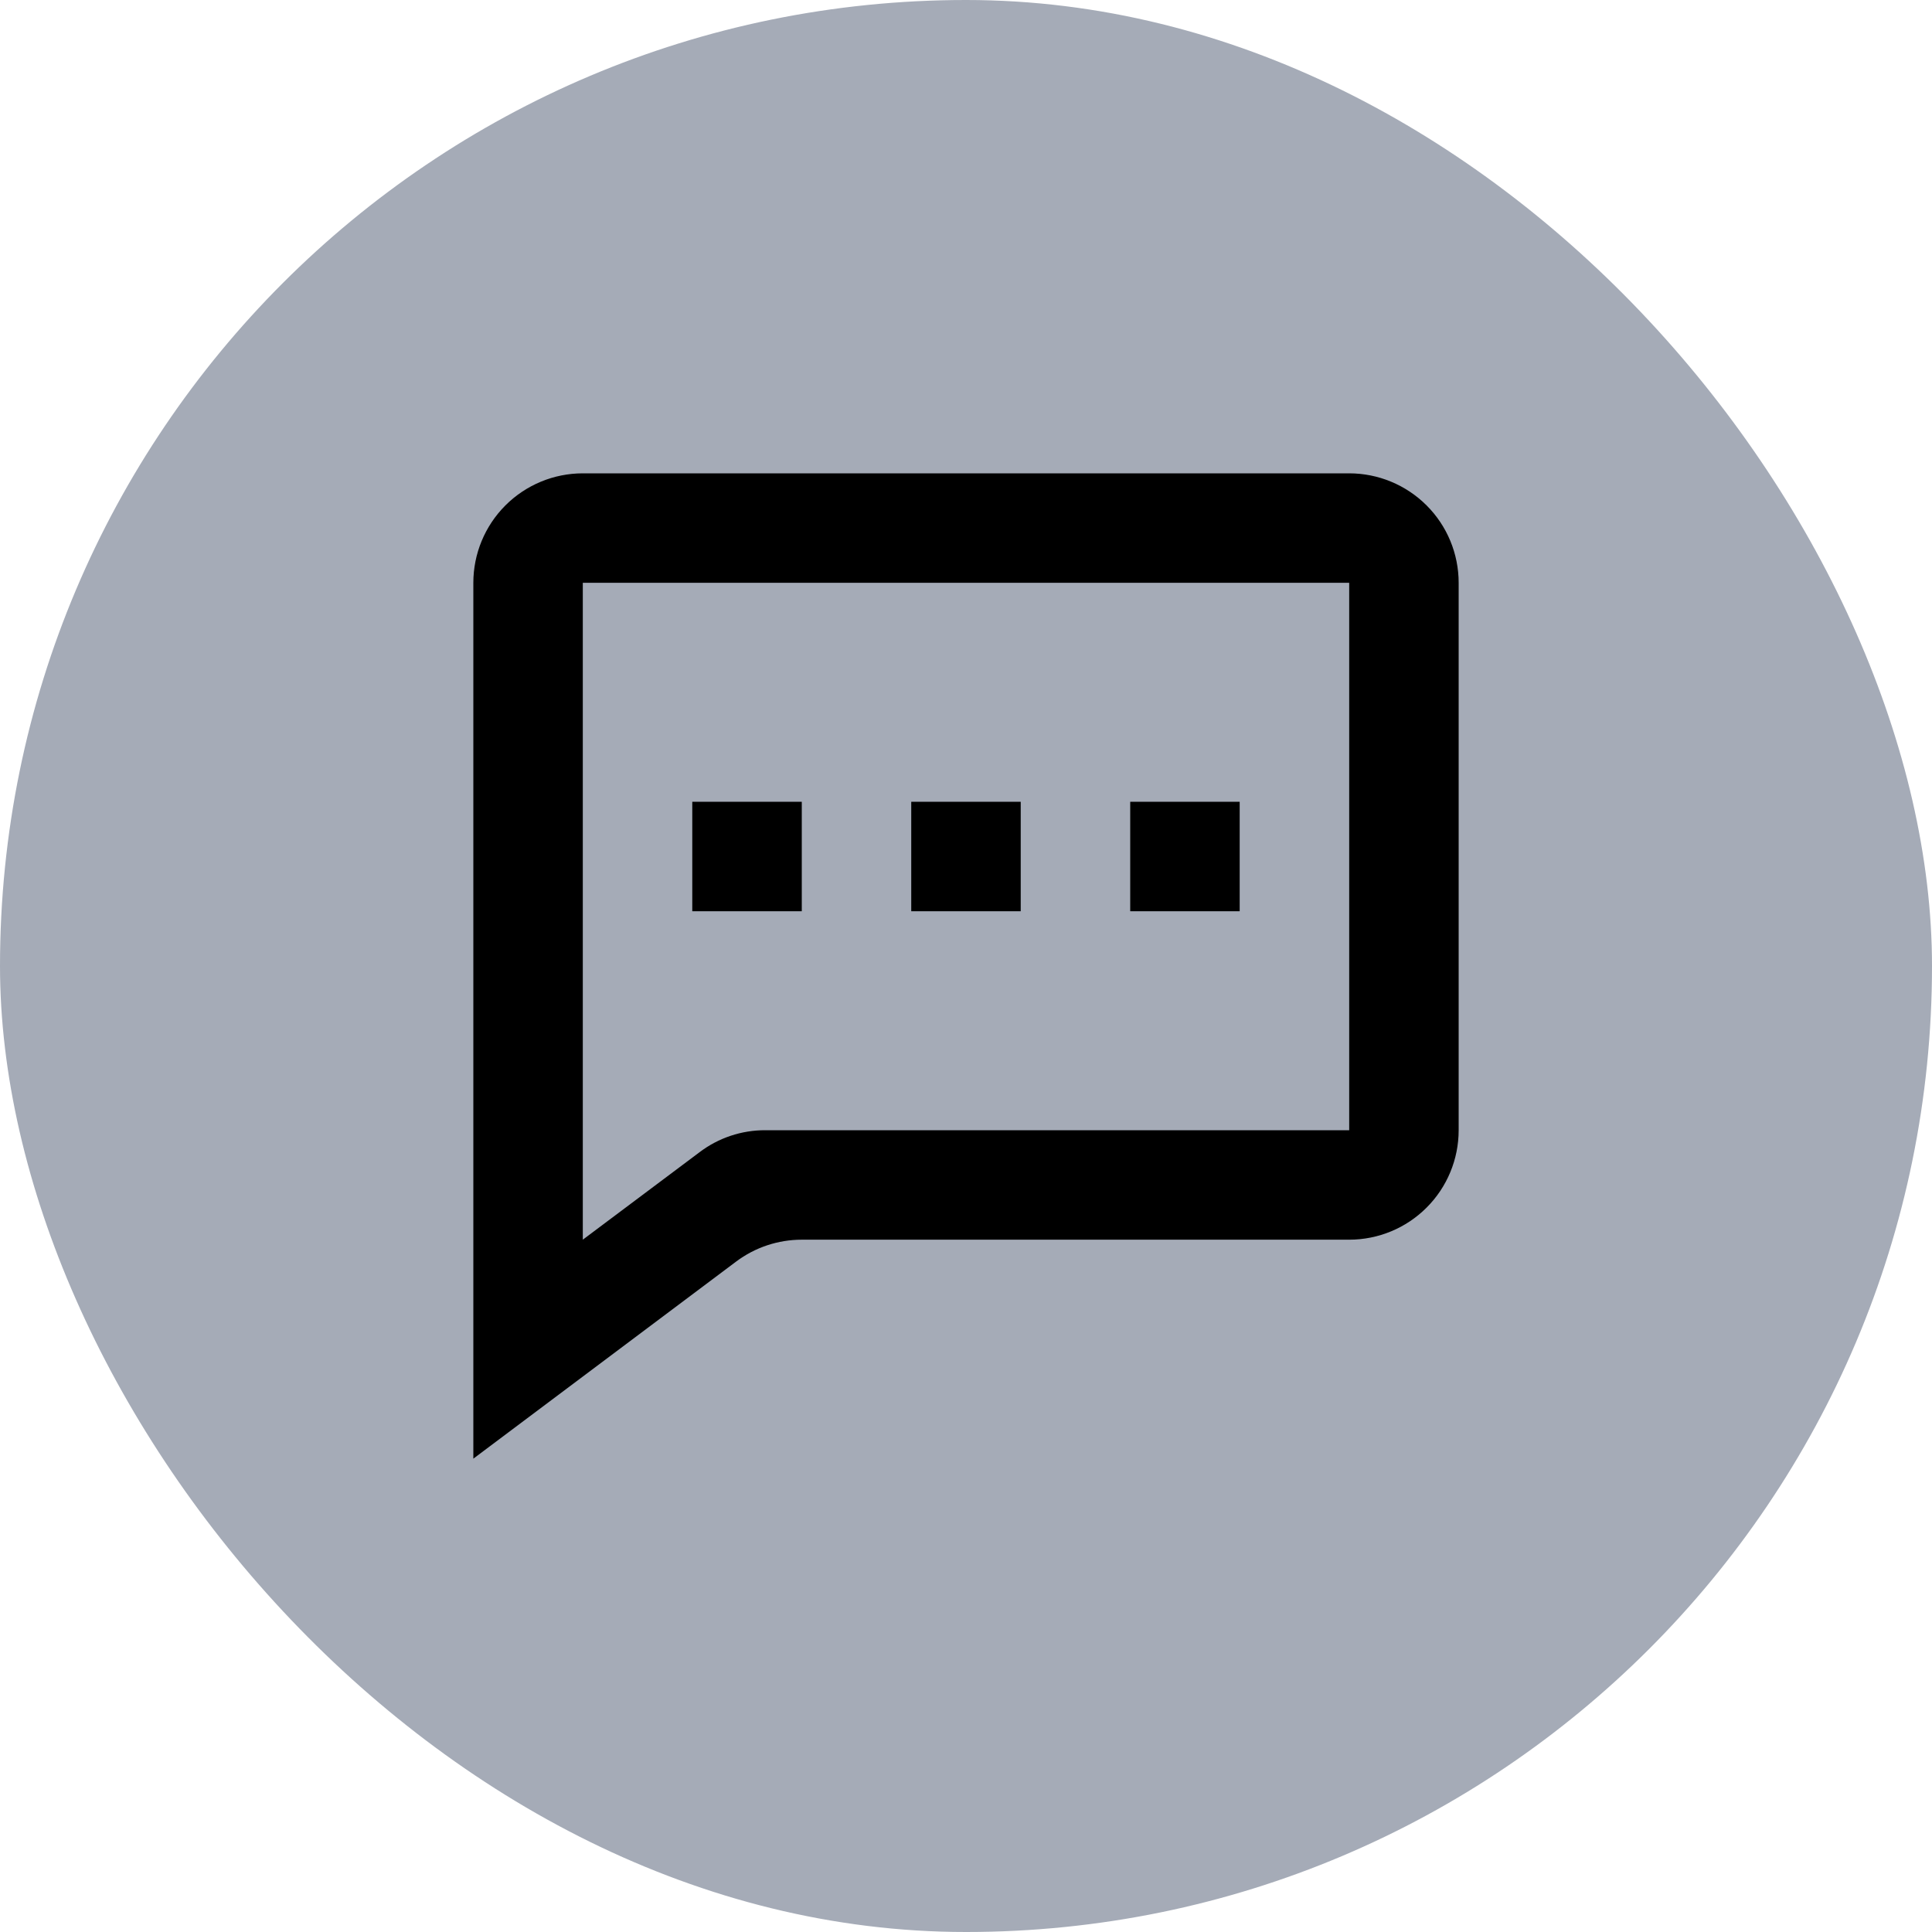
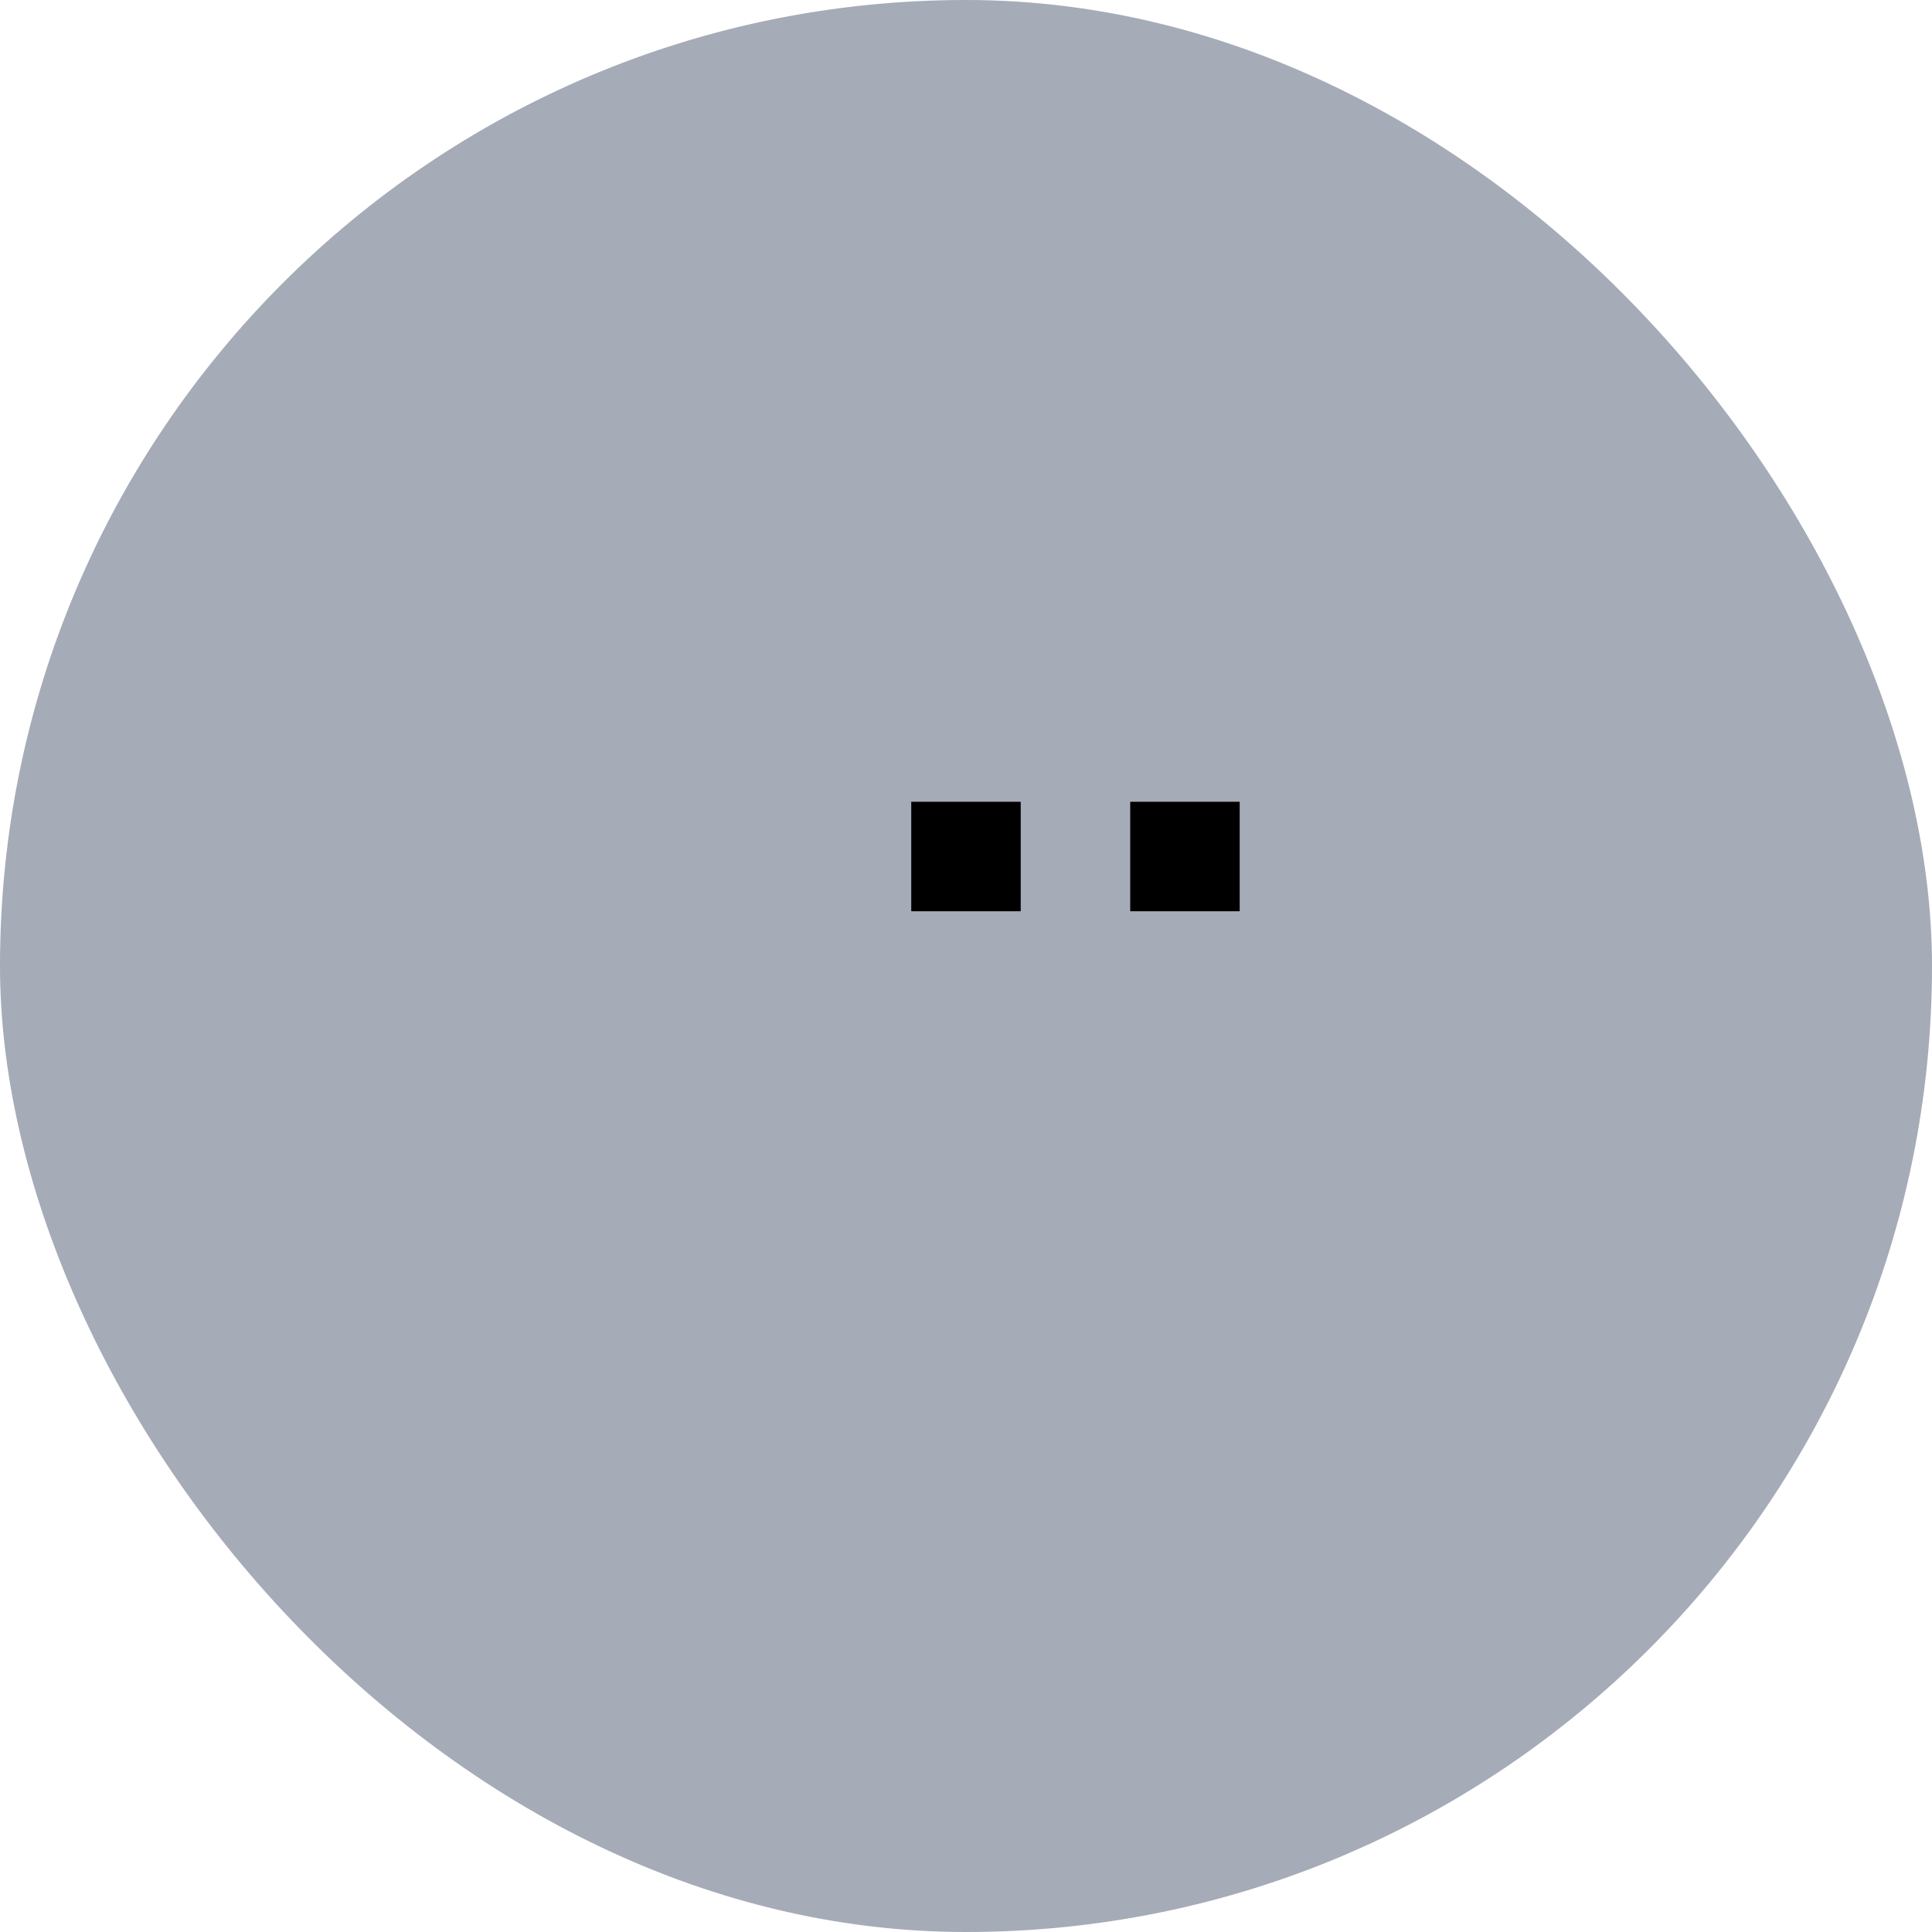
<svg xmlns="http://www.w3.org/2000/svg" width="50" height="50" viewBox="0 0 50 50" fill="none">
  <rect width="50" height="50" rx="25" fill="#A5ABB7" />
-   <path d="M20.75 20.75H17.916V23.583H20.75V20.75ZM23.583 20.75H26.416V23.583H23.583V20.75ZM32.083 20.75H29.25V23.583H32.083V20.75Z" fill="black" />
-   <path d="M12.25 15.083V37.75L19.05 32.65C19.54 32.282 20.137 32.083 20.75 32.083H34.917C35.668 32.083 36.389 31.785 36.92 31.253C37.452 30.722 37.75 30.001 37.75 29.25V15.083C37.75 14.332 37.452 13.611 36.92 13.08C36.389 12.549 35.668 12.25 34.917 12.25H15.083C14.332 12.25 13.611 12.549 13.08 13.08C12.549 13.611 12.25 14.332 12.25 15.083ZM15.083 32.083V15.083H34.917V29.25H19.806C19.193 29.248 18.596 29.447 18.107 29.817L15.083 32.083Z" fill="black" />
+   <path d="M20.75 20.75H17.916V23.583V20.75ZM23.583 20.75H26.416V23.583H23.583V20.75ZM32.083 20.75H29.25V23.583H32.083V20.75Z" fill="black" />
</svg>